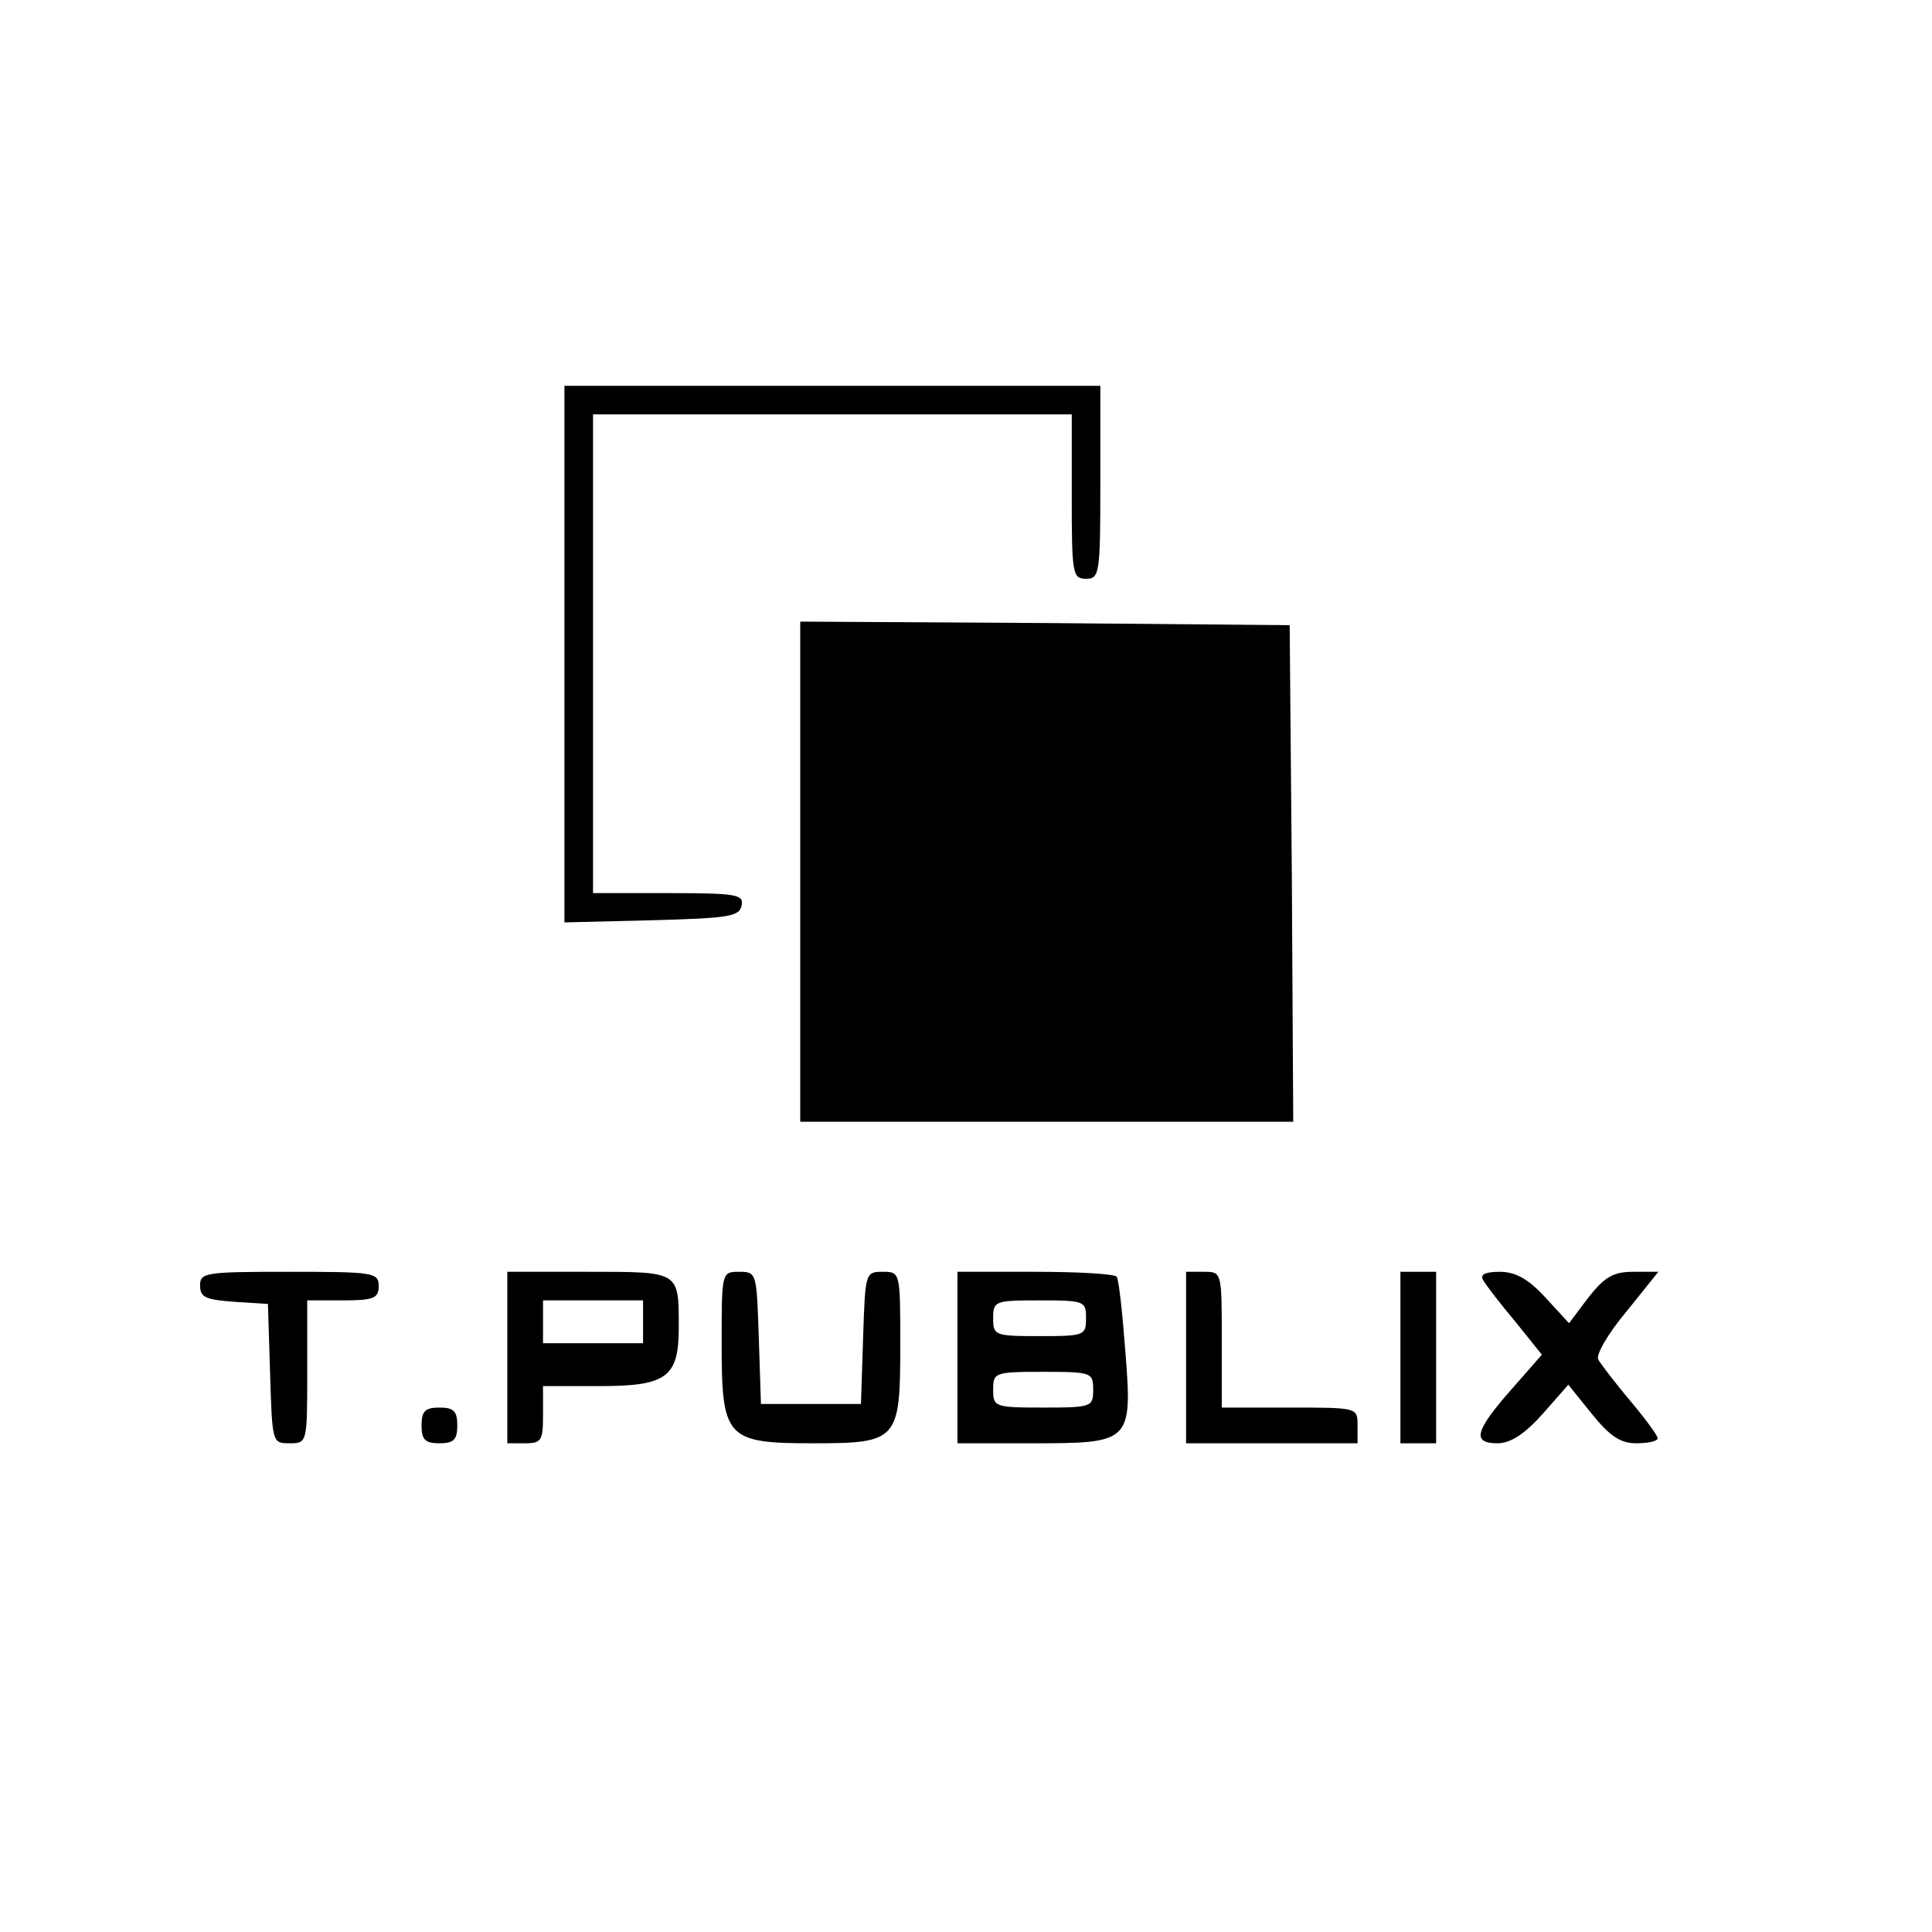
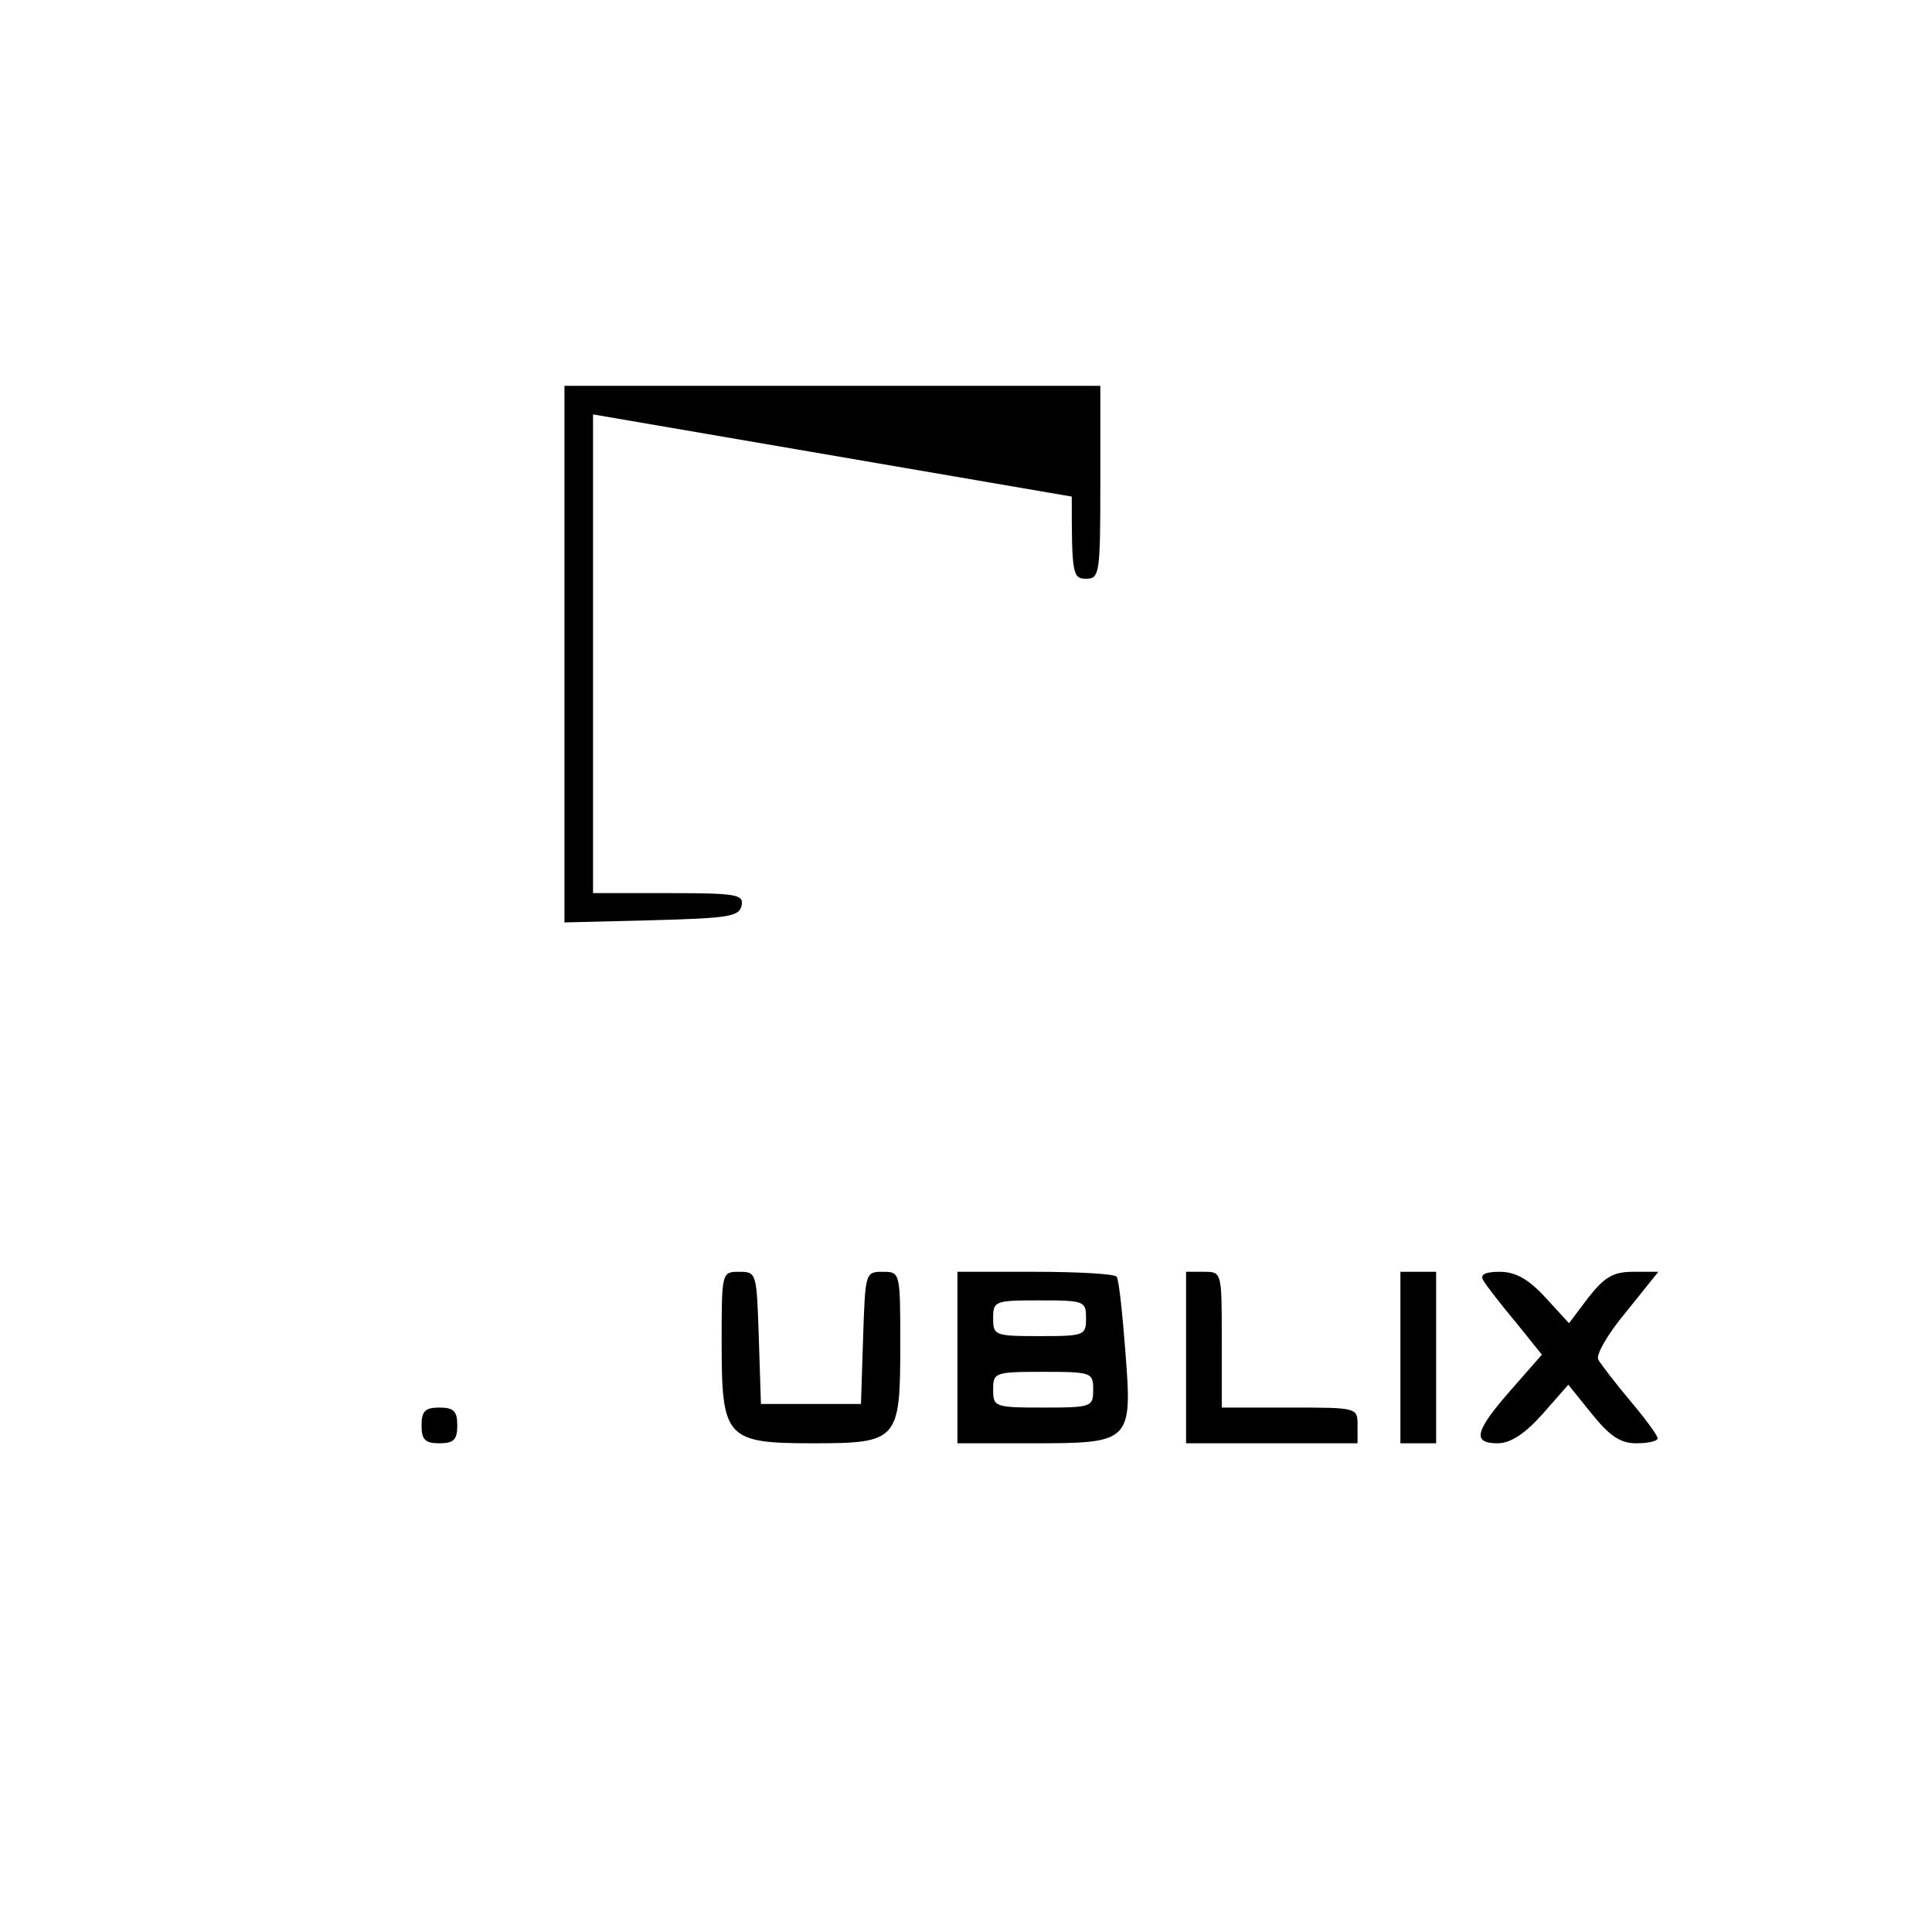
<svg xmlns="http://www.w3.org/2000/svg" width="400px" height="400px" viewBox="0 0 400 400" version="1.1">
  <g id="surface1">
-     <path style=" stroke:none;fill-rule:nonzero;fill:rgb(0%,0%,0%);fill-opacity:1;" d="M 116.863 135.355 L 116.863 190.977 L 134.91 190.531 C 150.887 190.09 153.105 189.793 153.551 187.426 C 153.992 185.207 152.516 184.91 138.461 184.91 L 122.781 184.91 L 122.781 85.797 L 221.895 85.797 L 221.895 102.812 C 221.895 118.785 222.043 119.824 224.852 119.824 C 227.664 119.824 227.812 118.785 227.812 99.852 L 227.812 79.883 L 116.863 79.883 Z M 116.863 135.355 " />
-     <path style=" stroke:none;fill-rule:nonzero;fill:rgb(0%,0%,0%);fill-opacity:1;" d="M 165.68 180.473 L 165.68 232.25 L 267.75 232.25 L 267.457 180.77 L 267.012 129.438 L 216.422 128.992 L 165.68 128.699 Z M 165.68 180.473 " />
-     <path style=" stroke:none;fill-rule:nonzero;fill:rgb(0%,0%,0%);fill-opacity:1;" d="M 41.422 266.125 C 41.422 268.641 42.605 269.082 48.52 269.527 L 55.473 269.969 L 55.918 284.32 C 56.359 298.668 56.359 298.816 59.91 298.816 C 63.609 298.816 63.609 298.816 63.609 284.023 L 63.609 269.23 L 71.008 269.23 C 77.367 269.23 78.402 268.785 78.402 266.273 C 78.402 263.461 77.367 263.312 59.91 263.312 C 42.605 263.312 41.422 263.461 41.422 266.125 Z M 41.422 266.125 " />
-     <path style=" stroke:none;fill-rule:nonzero;fill:rgb(0%,0%,0%);fill-opacity:1;" d="M 105.031 281.066 L 105.031 298.816 L 108.727 298.816 C 112.129 298.816 112.426 298.227 112.426 292.898 L 112.426 286.98 L 123.965 286.98 C 138.02 286.98 140.531 285.207 140.531 274.852 C 140.531 263.164 140.828 263.312 121.895 263.312 L 105.031 263.312 Z M 133.137 273.668 L 133.137 278.105 L 112.426 278.105 L 112.426 269.23 L 133.137 269.23 Z M 133.137 273.668 " />
+     <path style=" stroke:none;fill-rule:nonzero;fill:rgb(0%,0%,0%);fill-opacity:1;" d="M 116.863 135.355 L 116.863 190.977 L 134.91 190.531 C 150.887 190.09 153.105 189.793 153.551 187.426 C 153.992 185.207 152.516 184.91 138.461 184.91 L 122.781 184.91 L 122.781 85.797 L 221.895 102.812 C 221.895 118.785 222.043 119.824 224.852 119.824 C 227.664 119.824 227.812 118.785 227.812 99.852 L 227.812 79.883 L 116.863 79.883 Z M 116.863 135.355 " />
    <path style=" stroke:none;fill-rule:nonzero;fill:rgb(0%,0%,0%);fill-opacity:1;" d="M 149.41 278.105 C 149.41 297.781 150.297 298.816 168.344 298.816 C 185.945 298.816 186.391 298.227 186.391 278.402 C 186.391 263.312 186.391 263.312 182.691 263.312 C 179.141 263.312 179.141 263.609 178.699 276.922 L 178.254 290.68 L 157.543 290.68 L 157.102 276.922 C 156.656 263.609 156.656 263.312 153.105 263.312 C 149.41 263.312 149.41 263.312 149.41 278.105 Z M 149.41 278.105 " />
    <path style=" stroke:none;fill-rule:nonzero;fill:rgb(0%,0%,0%);fill-opacity:1;" d="M 198.227 281.066 L 198.227 298.816 L 213.609 298.816 C 234.172 298.816 234.469 298.668 232.988 279.734 C 232.395 271.895 231.656 265.09 231.215 264.348 C 230.918 263.758 223.371 263.312 214.348 263.312 L 198.227 263.312 Z M 224.852 272.93 C 224.852 276.48 224.555 276.629 215.238 276.629 C 205.918 276.629 205.621 276.48 205.621 272.93 C 205.621 269.379 205.918 269.23 215.238 269.23 C 224.555 269.23 224.852 269.379 224.852 272.93 Z M 226.332 287.723 C 226.332 291.273 226.035 291.422 215.977 291.422 C 205.918 291.422 205.621 291.273 205.621 287.723 C 205.621 284.172 205.918 284.023 215.977 284.023 C 226.035 284.023 226.332 284.172 226.332 287.723 Z M 226.332 287.723 " />
    <path style=" stroke:none;fill-rule:nonzero;fill:rgb(0%,0%,0%);fill-opacity:1;" d="M 245.562 281.066 L 245.562 298.816 L 281.066 298.816 L 281.066 295.117 C 281.066 291.422 281.066 291.422 267.012 291.422 L 252.957 291.422 L 252.957 277.367 C 252.957 263.312 252.957 263.312 249.262 263.312 L 245.562 263.312 Z M 245.562 281.066 " />
    <path style=" stroke:none;fill-rule:nonzero;fill:rgb(0%,0%,0%);fill-opacity:1;" d="M 289.941 281.066 L 289.941 298.816 L 297.336 298.816 L 297.336 263.312 L 289.941 263.312 Z M 289.941 281.066 " />
    <path style=" stroke:none;fill-rule:nonzero;fill:rgb(0%,0%,0%);fill-opacity:1;" d="M 307.102 265.09 C 307.691 266.125 310.652 269.969 313.758 273.668 L 319.23 280.473 L 312.871 287.723 C 305.324 296.301 304.734 298.816 310.059 298.816 C 312.723 298.816 315.68 296.895 319.379 292.75 L 324.703 286.688 L 329.586 292.75 C 333.285 297.336 335.504 298.816 338.758 298.816 C 341.273 298.816 343.195 298.371 343.195 297.781 C 343.195 297.188 340.68 293.785 337.574 290.09 C 334.469 286.391 331.508 282.543 330.918 281.508 C 330.324 280.621 332.84 276.184 336.688 271.598 L 343.344 263.312 L 338.164 263.312 C 334.023 263.312 332.25 264.348 328.848 268.641 L 324.852 273.965 L 319.969 268.641 C 316.422 264.793 313.758 263.312 310.504 263.312 C 307.395 263.312 306.359 263.906 307.102 265.09 Z M 307.102 265.09 " />
    <path style=" stroke:none;fill-rule:nonzero;fill:rgb(0%,0%,0%);fill-opacity:1;" d="M 87.277 295.117 C 87.277 298.078 88.02 298.816 90.977 298.816 C 93.934 298.816 94.676 298.078 94.676 295.117 C 94.676 292.16 93.934 291.422 90.977 291.422 C 88.02 291.422 87.277 292.16 87.277 295.117 Z M 87.277 295.117 " />
  </g>
</svg>